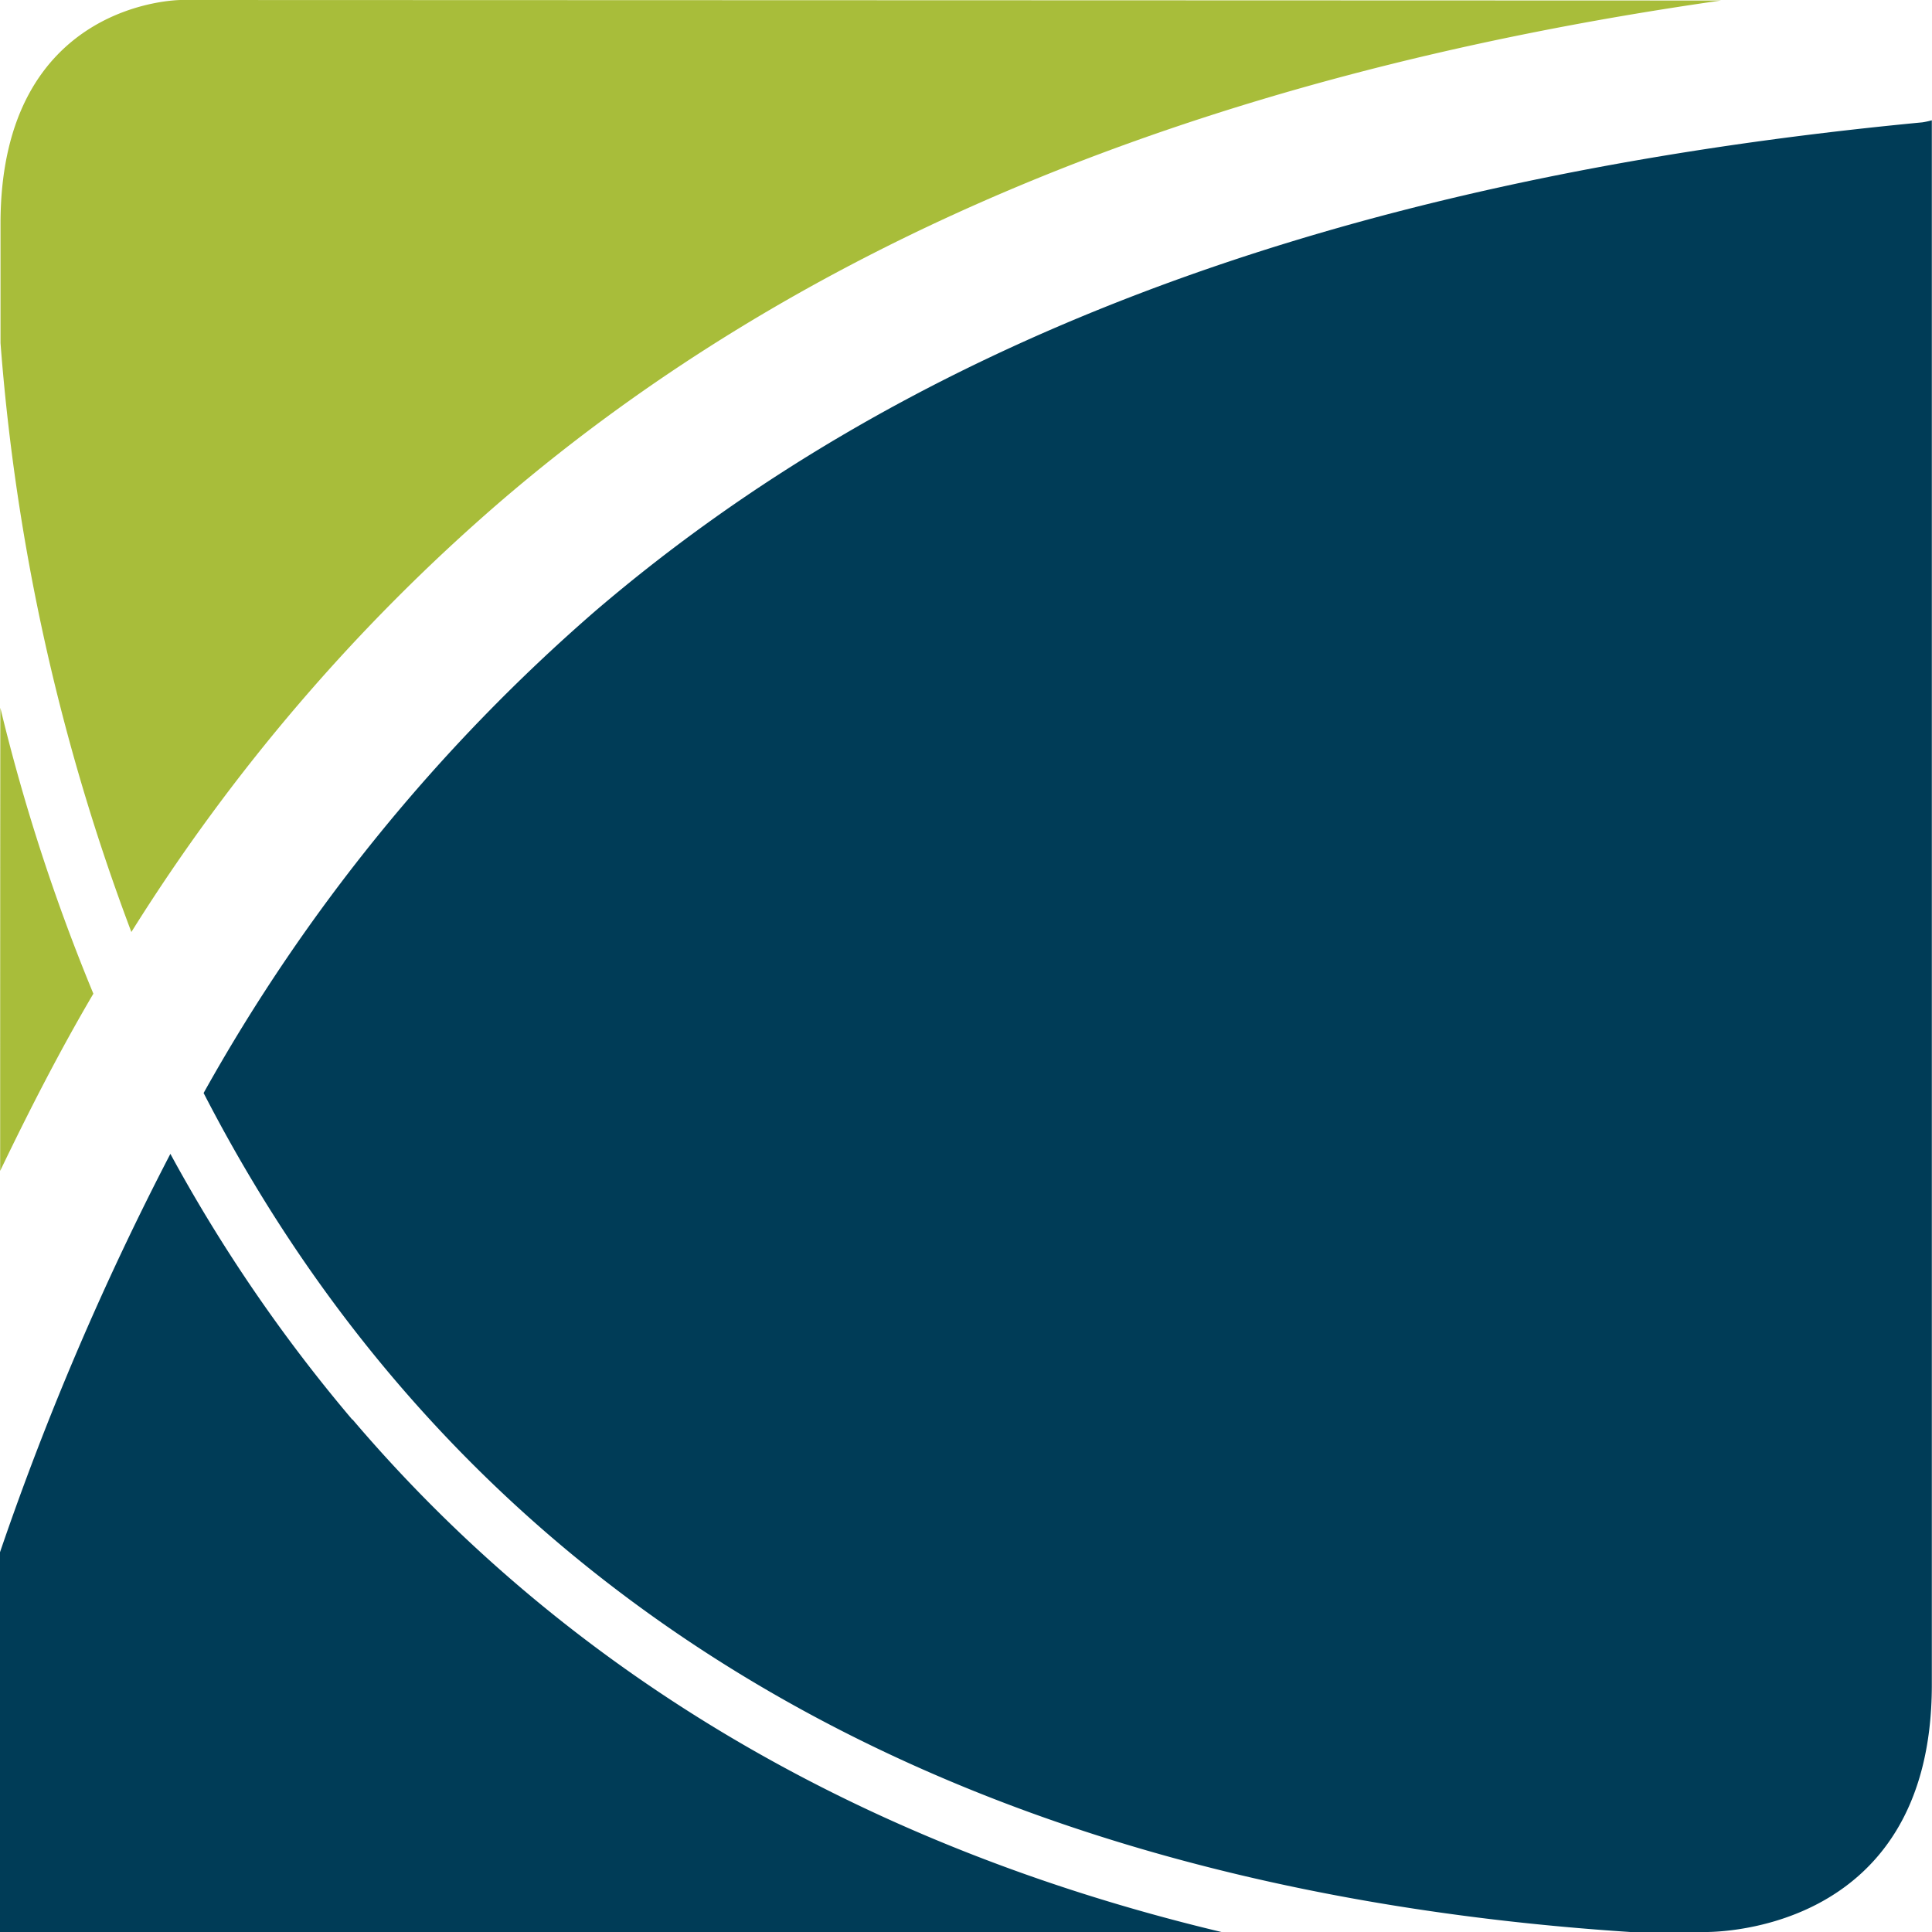
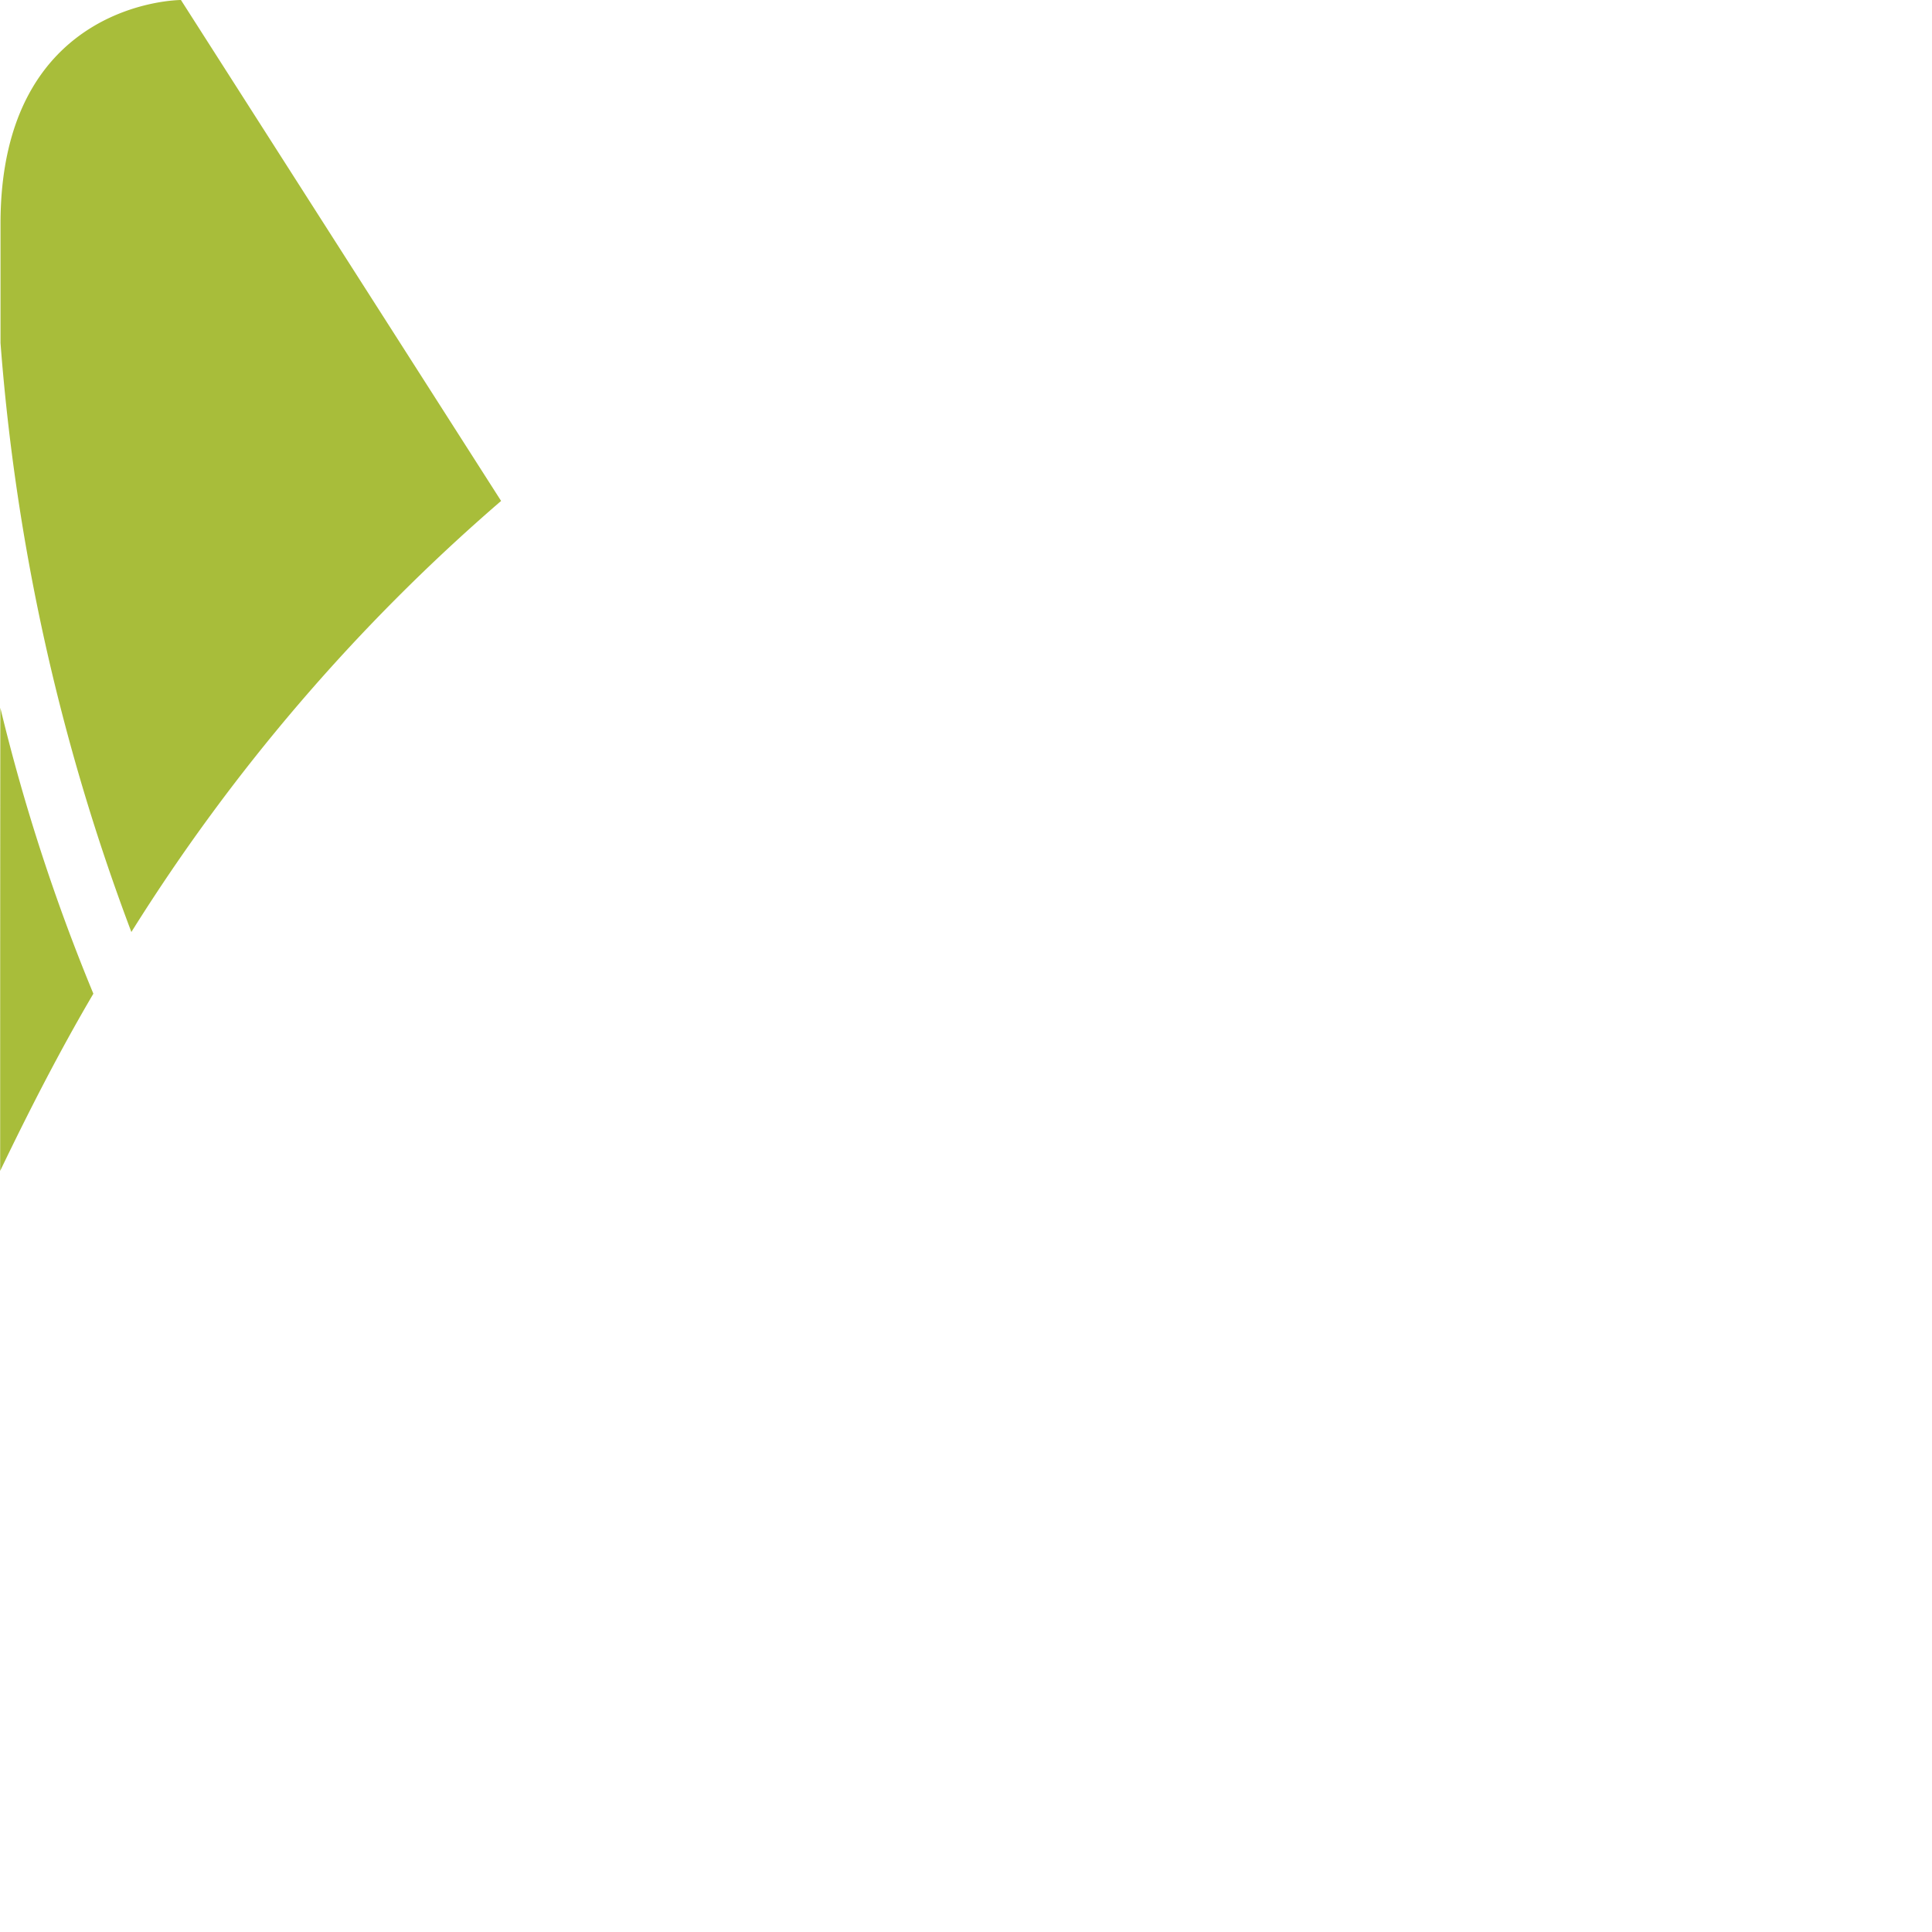
<svg xmlns="http://www.w3.org/2000/svg" id="Artwork" viewBox="0 0 113.39 113.39">
-   <path d="M107.72,309.66c1.71-3.56,3.5-7.05,5.47-10.4a113.36,113.36,0,0,1-5.46-16.78C107.72,291.85,107.72,301.84,107.72,309.66Zm10.61-68.72s-10.59,0-10.59,13.13v7a124.67,124.67,0,0,0,7.68,34.57,111.26,111.26,0,0,1,21.7-25.3c17.15-14.71,40.25-24.89,71.6-29.37Z" transform="translate(-107.71 -240.94)" style="fill:#a8bd3a" />
-   <path d="M220.54,248.12c-35.85,3.42-60.34,13.67-77.88,28.67a105.26,105.26,0,0,0-23,28.3c13.76,26.73,40,46.37,83.73,49.24h4.26s13.44.46,13.44-14.51V248A4.88,4.88,0,0,1,220.54,248.12Zm-92.16,76.13a92.09,92.09,0,0,1-10.67-15.59,169.64,169.64,0,0,0-10,23.38v22.29H179.4c-22.35-5.33-39.1-16.1-51-30.08Z" transform="translate(-107.71 -240.94)" style="fill:#003c57" />
+   <path d="M107.72,309.66c1.71-3.56,3.5-7.05,5.47-10.4a113.36,113.36,0,0,1-5.46-16.78C107.72,291.85,107.72,301.84,107.72,309.66Zm10.61-68.72s-10.59,0-10.59,13.13v7a124.67,124.67,0,0,0,7.68,34.57,111.26,111.26,0,0,1,21.7-25.3Z" transform="translate(-107.71 -240.94)" style="fill:#a8bd3a" />
</svg>